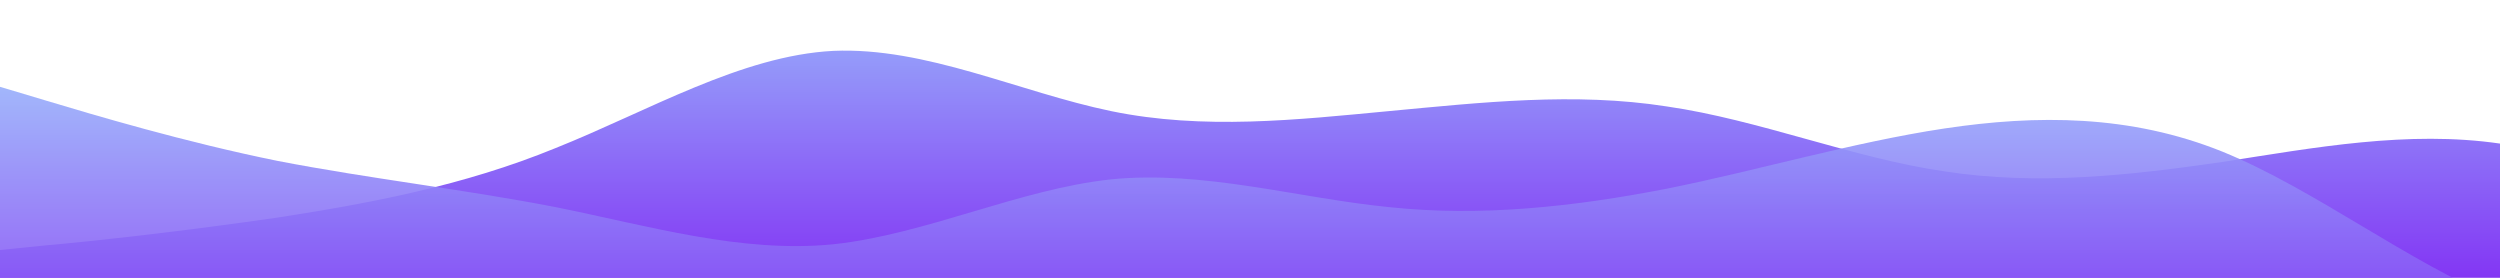
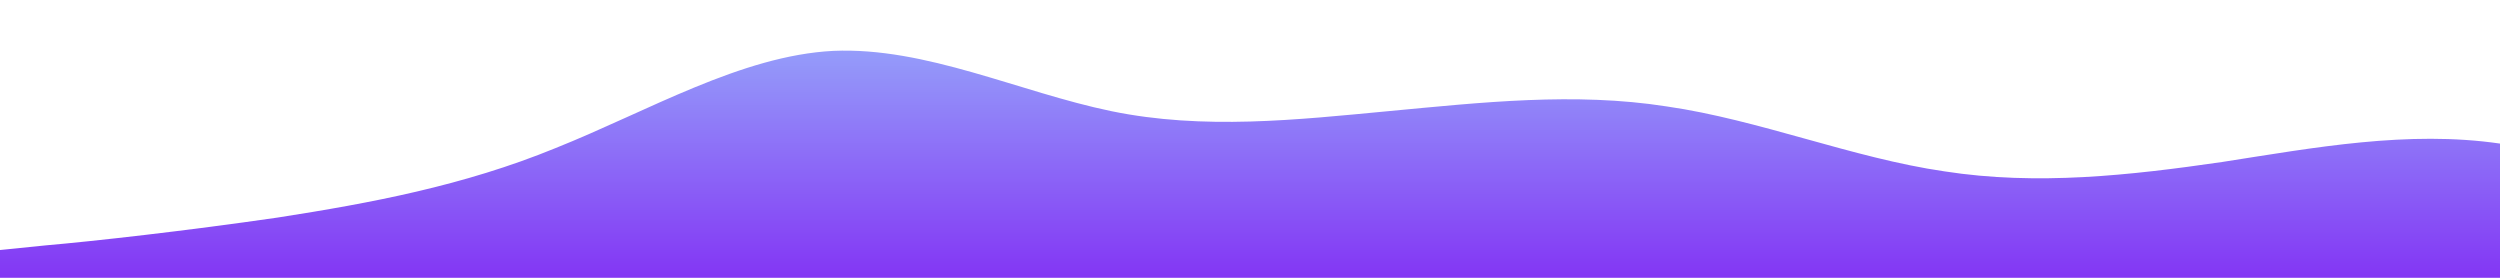
<svg xmlns="http://www.w3.org/2000/svg" viewBox="0 0 1440 160" width="1440" height="160" style="transform:rotate(0deg); transition: 0.3s">
  <defs>
    <linearGradient id="sw-gradient-0" x1="0" x2="0" y1="1" y2="0">
      <stop stop-color="rgba(131, 54, 244, 1)" offset="0" />
      <stop stop-color="rgba(152, 175, 251, 1)" offset="1" />
    </linearGradient>
    <linearGradient id="sw-gradient-1" x1="0" x2="0" y1="1" y2="0">
      <stop stop-color="rgba(131, 54, 244, 1)" offset="0" />
      <stop stop-color="rgba(152, 175, 251, 1)" offset="1" />
    </linearGradient>
  </defs>
  <path style="opacity: 1;" fill="url(#sw-gradient-0)" d="M0,144L26.7,141.3C53.3,139,107,133,160,125.3C213.3,117,267,107,320,85.3C373.3,64,427,32,480,29.3C533.3,27,587,53,640,64C693.3,75,747,69,800,64C853.3,59,907,53,960,61.3C1013.3,69,1067,91,1120,98.7C1173.3,107,1227,101,1280,93.3C1333.3,85,1387,75,1440,82.7C1493.3,91,1547,117,1600,109.3C1653.3,101,1707,59,1760,58.7C1813.3,59,1867,101,1920,120C1973.3,139,2027,133,2080,125.3C2133.3,117,2187,107,2240,90.7C2293.3,75,2347,53,2400,61.3C2453.3,69,2507,107,2560,104C2613.3,101,2667,59,2720,50.7C2773.3,43,2827,69,2880,69.3C2933.3,69,2987,43,3040,26.7C3093.3,11,3147,5,3200,5.3C3253.3,5,3307,11,3360,21.3C3413.3,32,3467,48,3520,45.3C3573.3,43,3627,21,3680,34.7C3733.3,48,3787,96,3813,120L3840,144L3840,160L3813.3,160C3786.7,160,3733,160,3680,160C3626.7,160,3573,160,3520,160C3466.7,160,3413,160,3360,160C3306.7,160,3253,160,3200,160C3146.7,160,3093,160,3040,160C2986.7,160,2933,160,2880,160C2826.7,160,2773,160,2720,160C2666.7,160,2613,160,2560,160C2506.7,160,2453,160,2400,160C2346.7,160,2293,160,2240,160C2186.7,160,2133,160,2080,160C2026.7,160,1973,160,1920,160C1866.7,160,1813,160,1760,160C1706.7,160,1653,160,1600,160C1546.7,160,1493,160,1440,160C1386.7,160,1333,160,1280,160C1226.7,160,1173,160,1120,160C1066.7,160,1013,160,960,160C906.7,160,853,160,800,160C746.7,160,693,160,640,160C586.7,160,533,160,480,160C426.7,160,373,160,320,160C266.7,160,213,160,160,160C106.7,160,53,160,27,160L0,160Z" />
-   <path style="opacity: 0.9;" fill="url(#sw-gradient-1)" d="M0,0L26.7,8C53.3,16,107,32,160,42.7C213.3,53,267,59,320,69.3C373.3,80,427,96,480,90.7C533.3,85,587,59,640,53.3C693.3,48,747,64,800,69.3C853.3,75,907,69,960,58.7C1013.3,48,1067,32,1120,24C1173.3,16,1227,16,1280,37.3C1333.3,59,1387,101,1440,122.7C1493.3,144,1547,144,1600,138.7C1653.3,133,1707,123,1760,101.3C1813.3,80,1867,48,1920,32C1973.3,16,2027,16,2080,29.3C2133.3,43,2187,69,2240,72C2293.3,75,2347,53,2400,37.3C2453.3,21,2507,11,2560,26.7C2613.3,43,2667,85,2720,104C2773.3,123,2827,117,2880,109.3C2933.3,101,2987,91,3040,74.7C3093.3,59,3147,37,3200,37.3C3253.3,37,3307,59,3360,58.7C3413.3,59,3467,37,3520,26.7C3573.3,16,3627,16,3680,34.7C3733.3,53,3787,91,3813,109.3L3840,128L3840,160L3813.3,160C3786.7,160,3733,160,3680,160C3626.7,160,3573,160,3520,160C3466.7,160,3413,160,3360,160C3306.7,160,3253,160,3200,160C3146.7,160,3093,160,3040,160C2986.7,160,2933,160,2880,160C2826.7,160,2773,160,2720,160C2666.7,160,2613,160,2560,160C2506.7,160,2453,160,2400,160C2346.7,160,2293,160,2240,160C2186.7,160,2133,160,2080,160C2026.7,160,1973,160,1920,160C1866.7,160,1813,160,1760,160C1706.7,160,1653,160,1600,160C1546.7,160,1493,160,1440,160C1386.7,160,1333,160,1280,160C1226.7,160,1173,160,1120,160C1066.7,160,1013,160,960,160C906.7,160,853,160,800,160C746.7,160,693,160,640,160C586.7,160,533,160,480,160C426.7,160,373,160,320,160C266.7,160,213,160,160,160C106.7,160,53,160,27,160L0,160Z" transform="matrix(1, 0, 0, 1, 0, 50)" />
</svg>